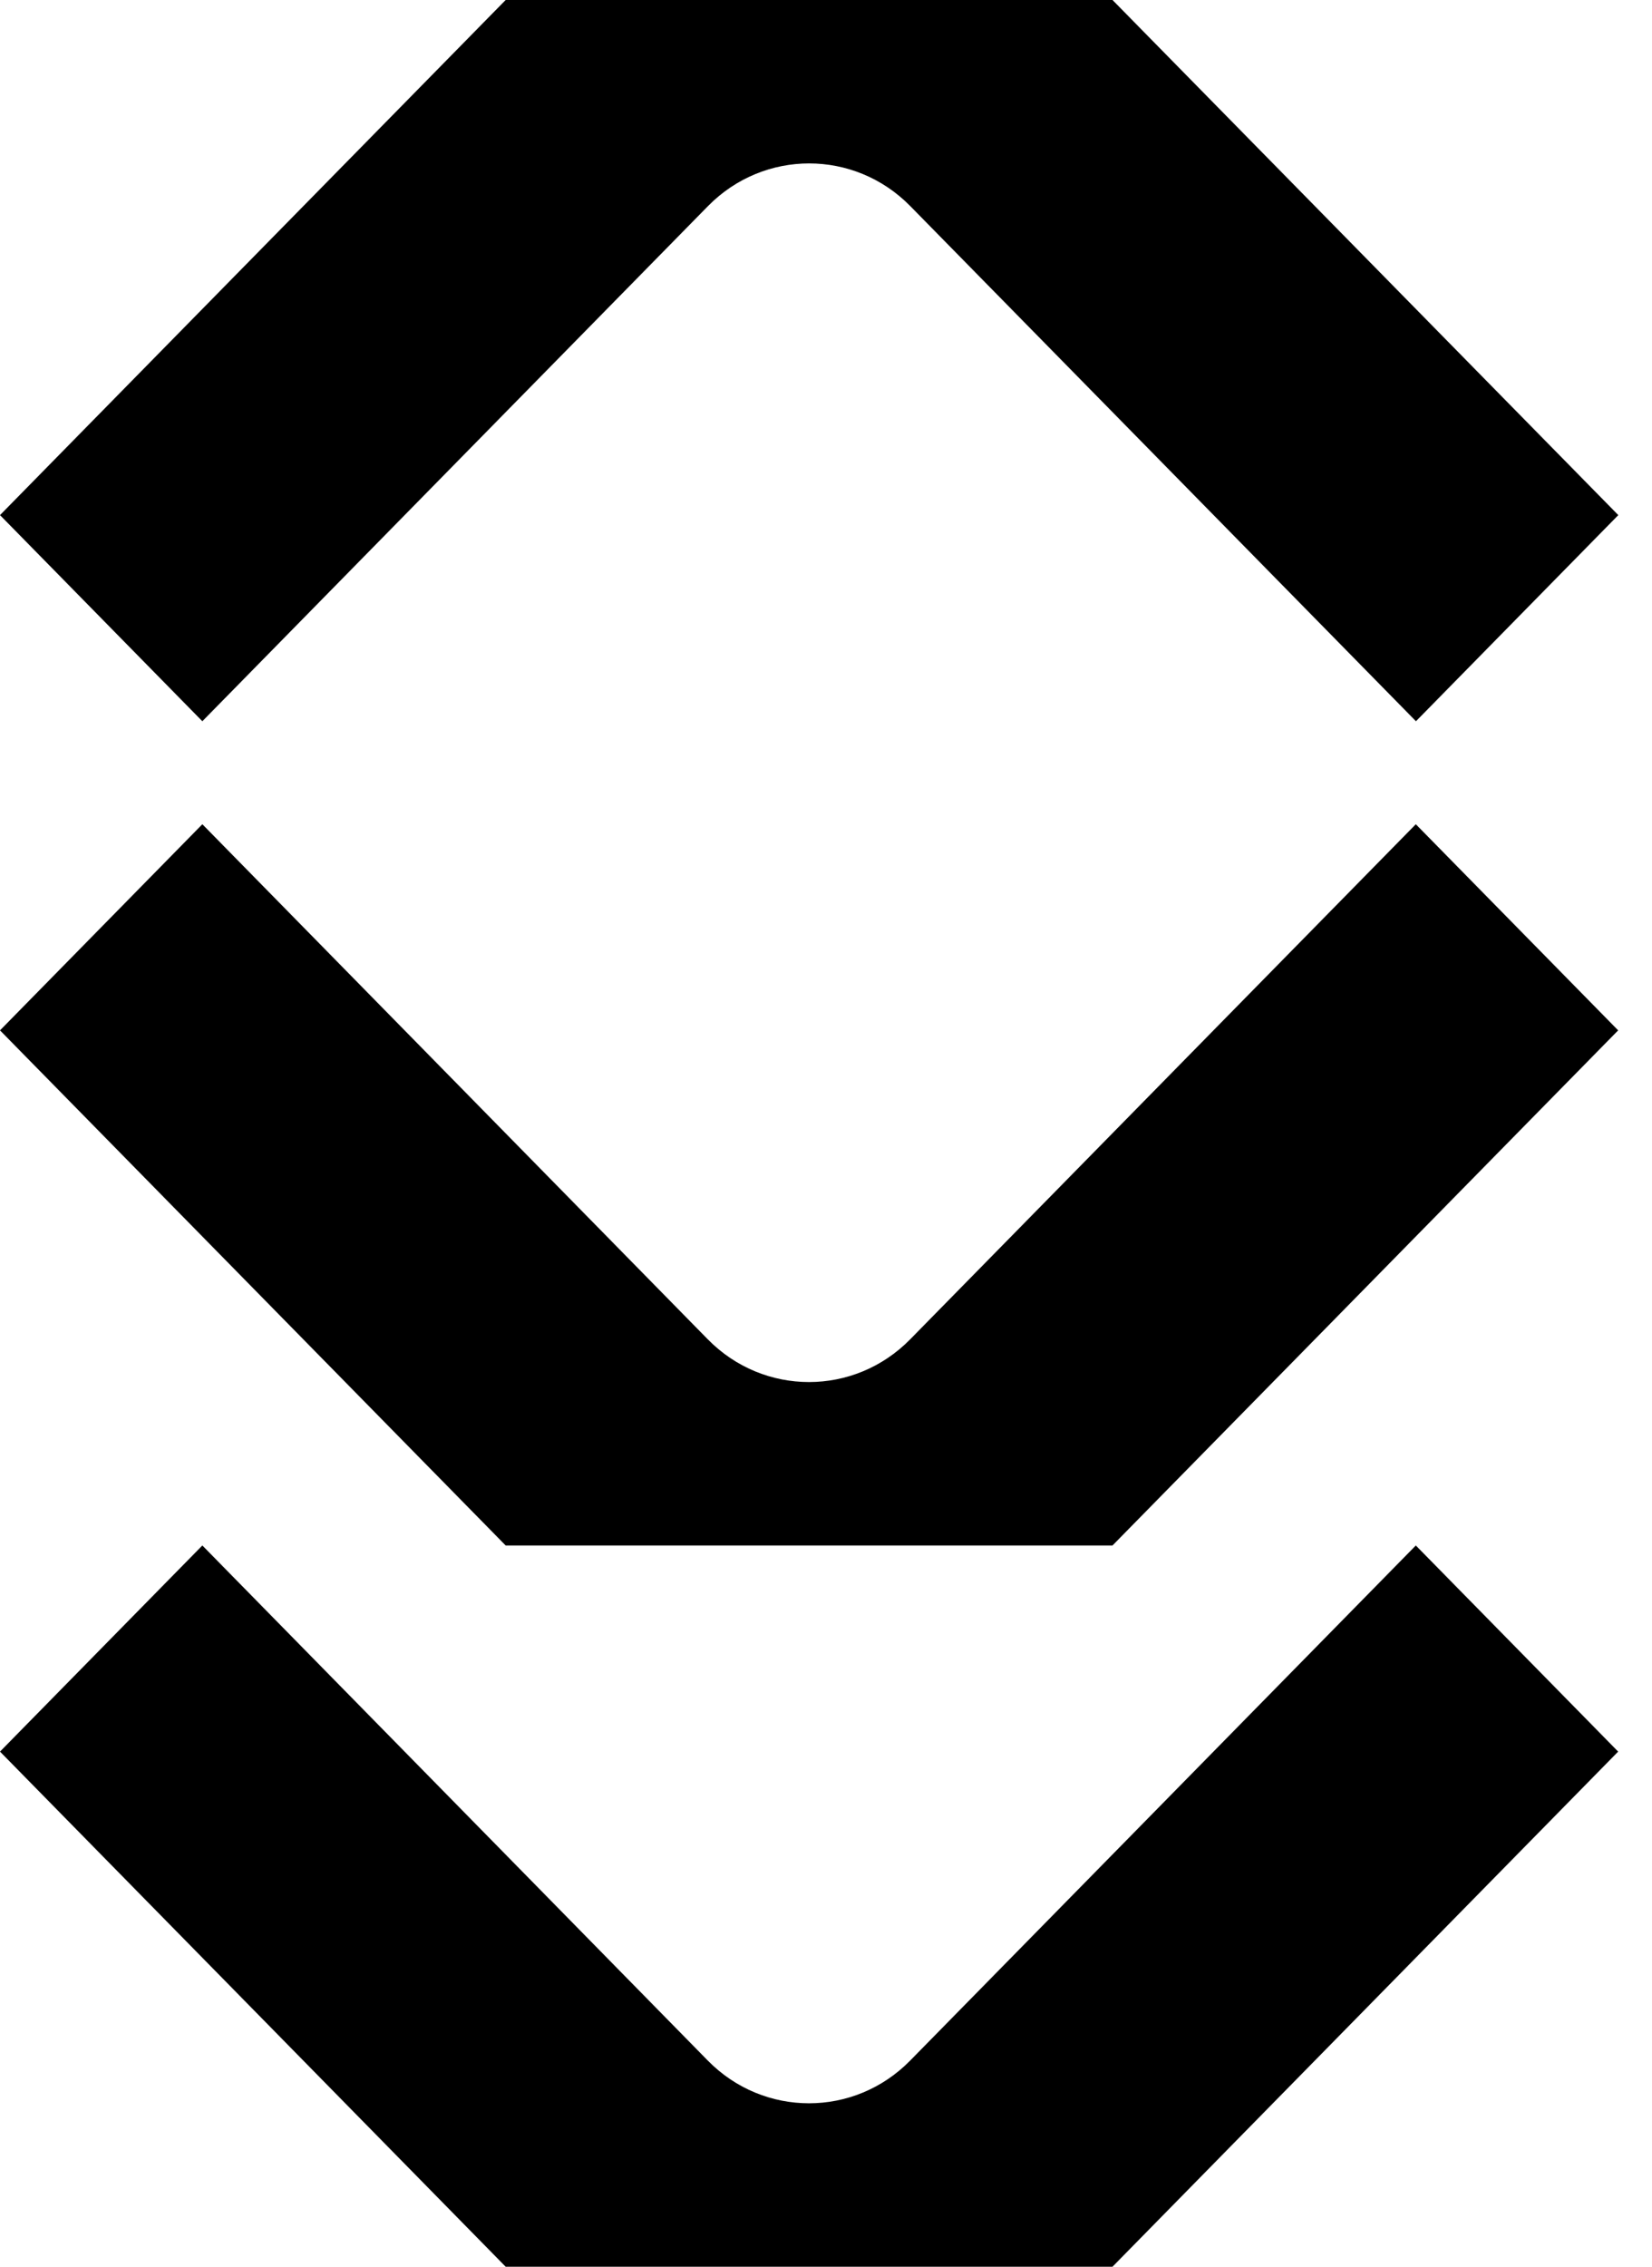
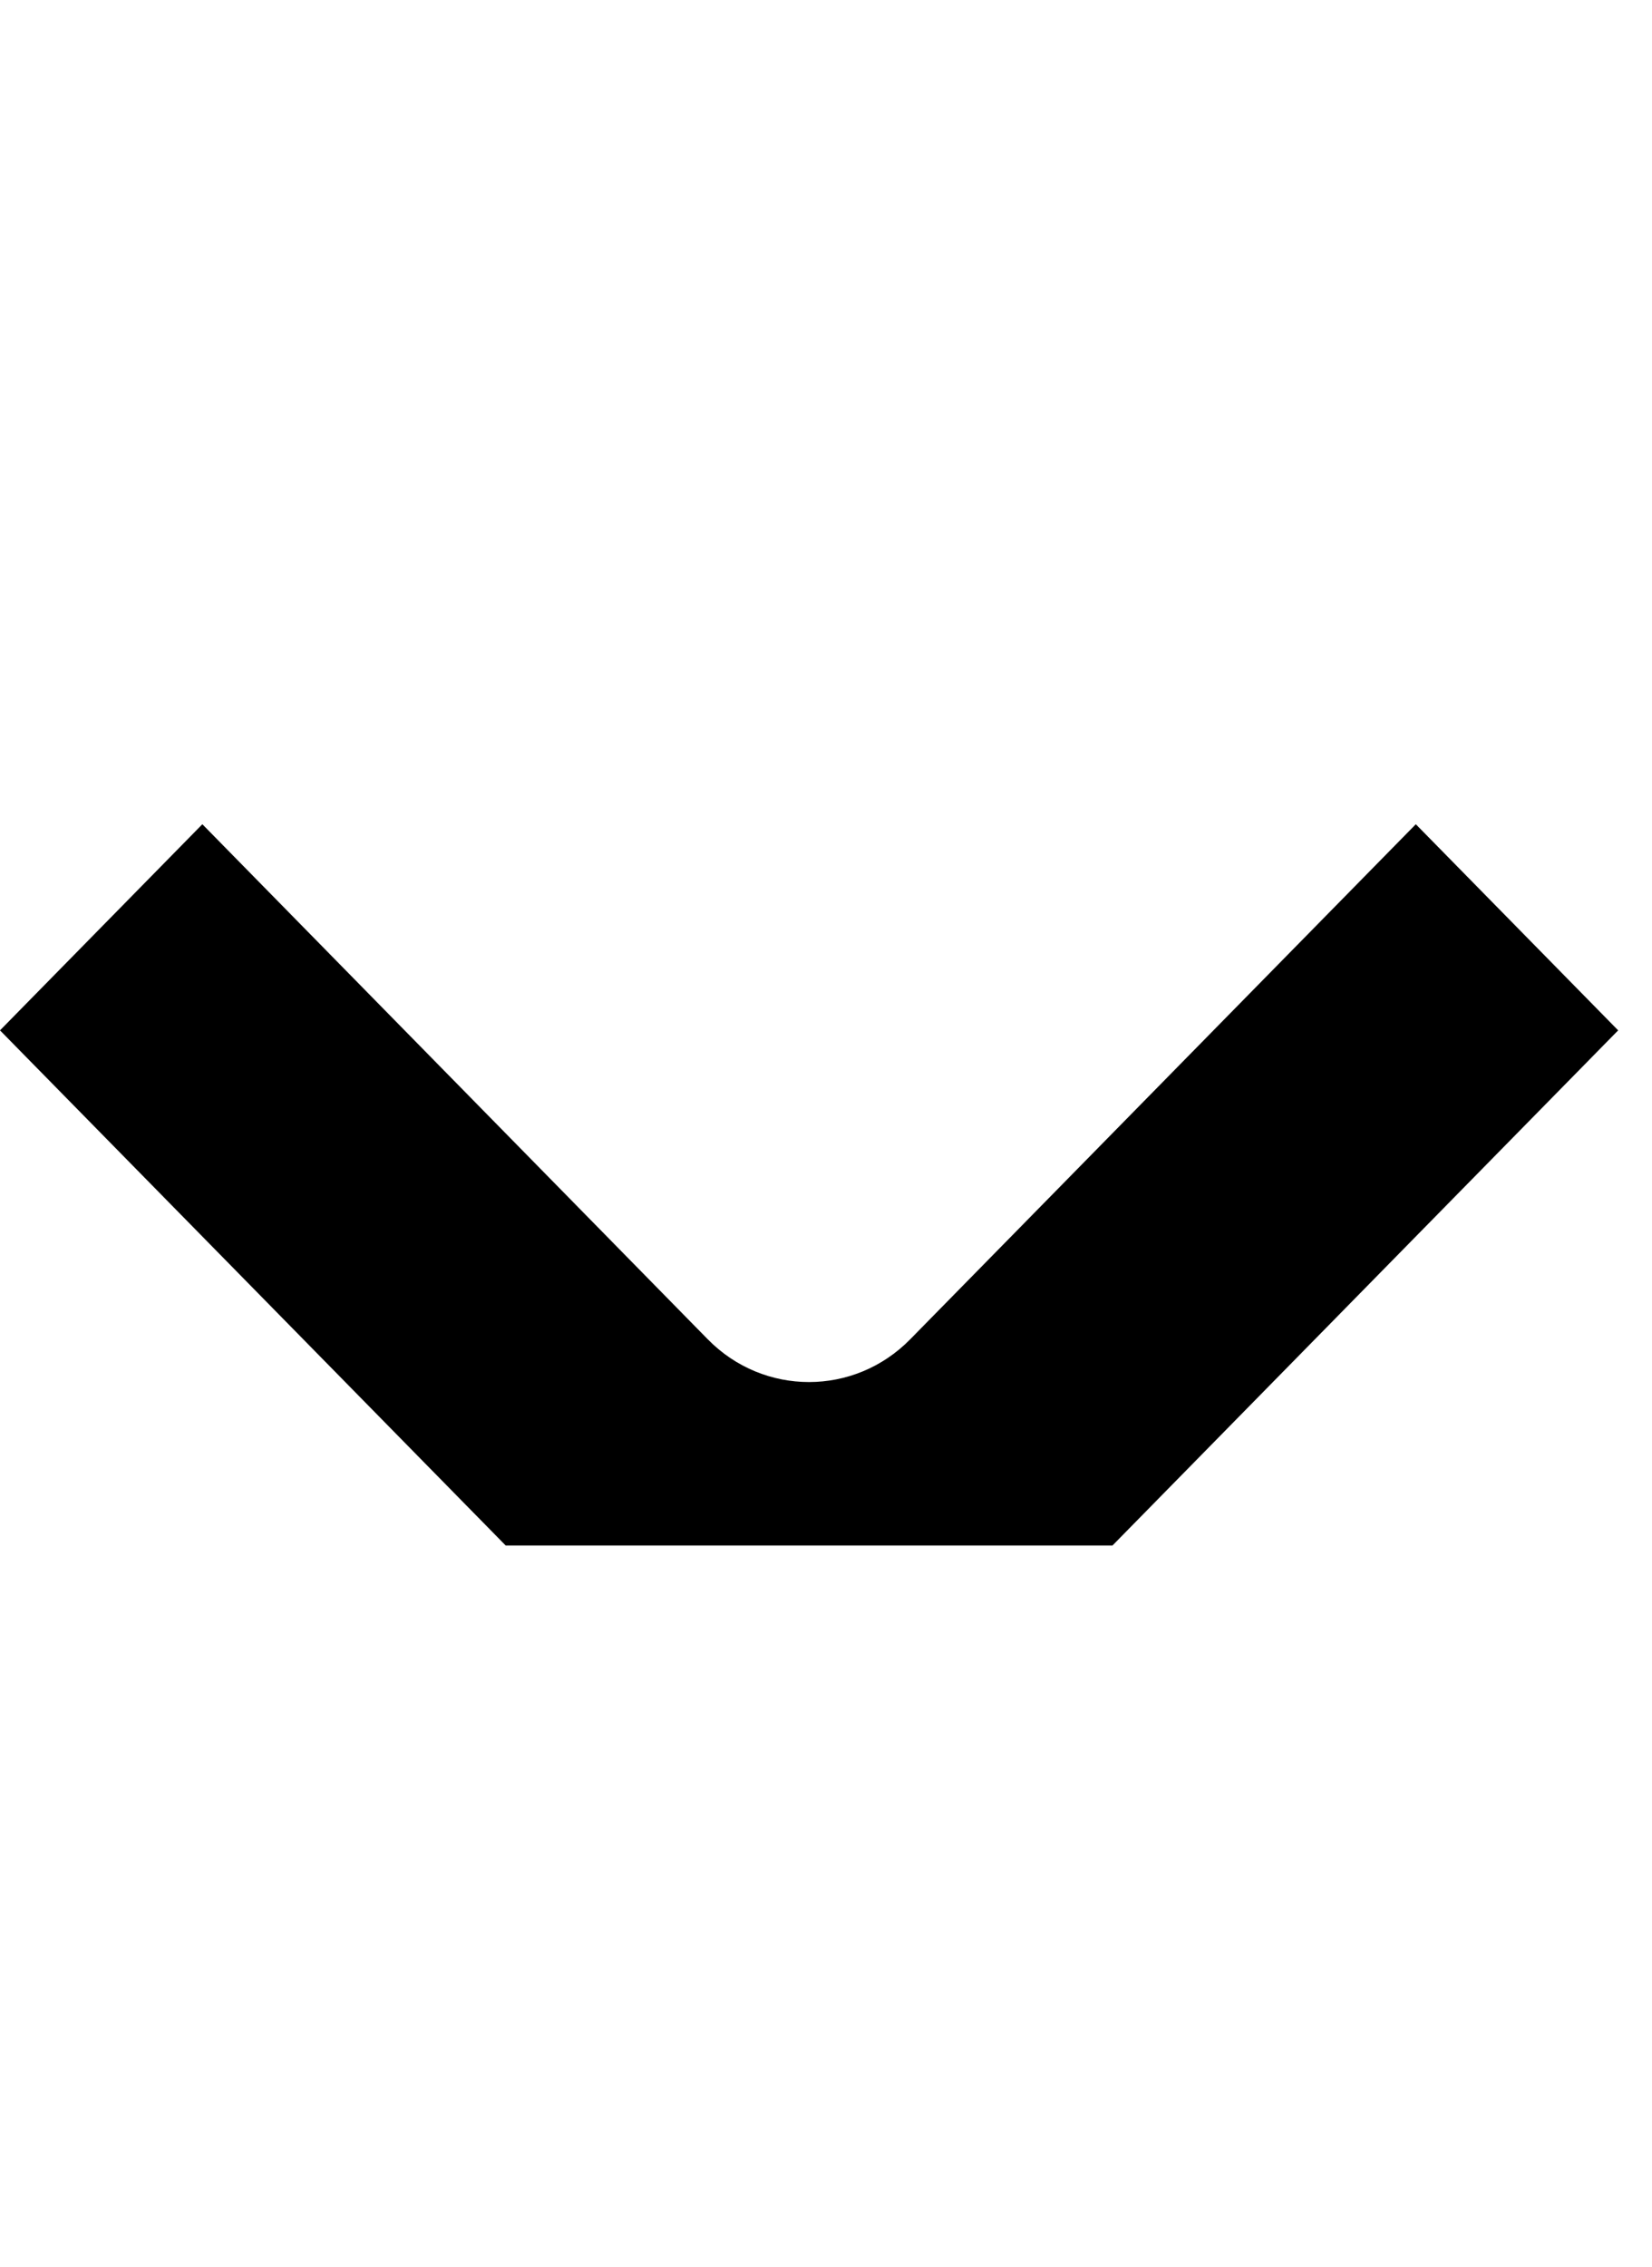
<svg xmlns="http://www.w3.org/2000/svg" width="35" height="48" viewBox="0 0 35 48" fill="none">
-   <path d="M23.57 48L34.283 37.092L29.996 32.727L19.283 43.635C18.099 44.841 16.181 44.841 14.996 43.635L4.287 32.727L0 37.092L10.713 48H23.57Z" fill="black" />
  <path d="M23.57 32.727L34.283 21.819L29.996 17.454L19.283 28.362C18.099 29.568 16.181 29.568 14.996 28.362L4.287 17.454L0 21.819L10.713 32.727H23.57Z" fill="black" />
-   <path d="M10.713 0L0 10.908L4.287 15.273L14.999 4.365C16.184 3.159 18.102 3.159 19.286 4.365L29.999 15.273L34.286 10.908L23.57 0H10.713Z" fill="black" />
</svg>